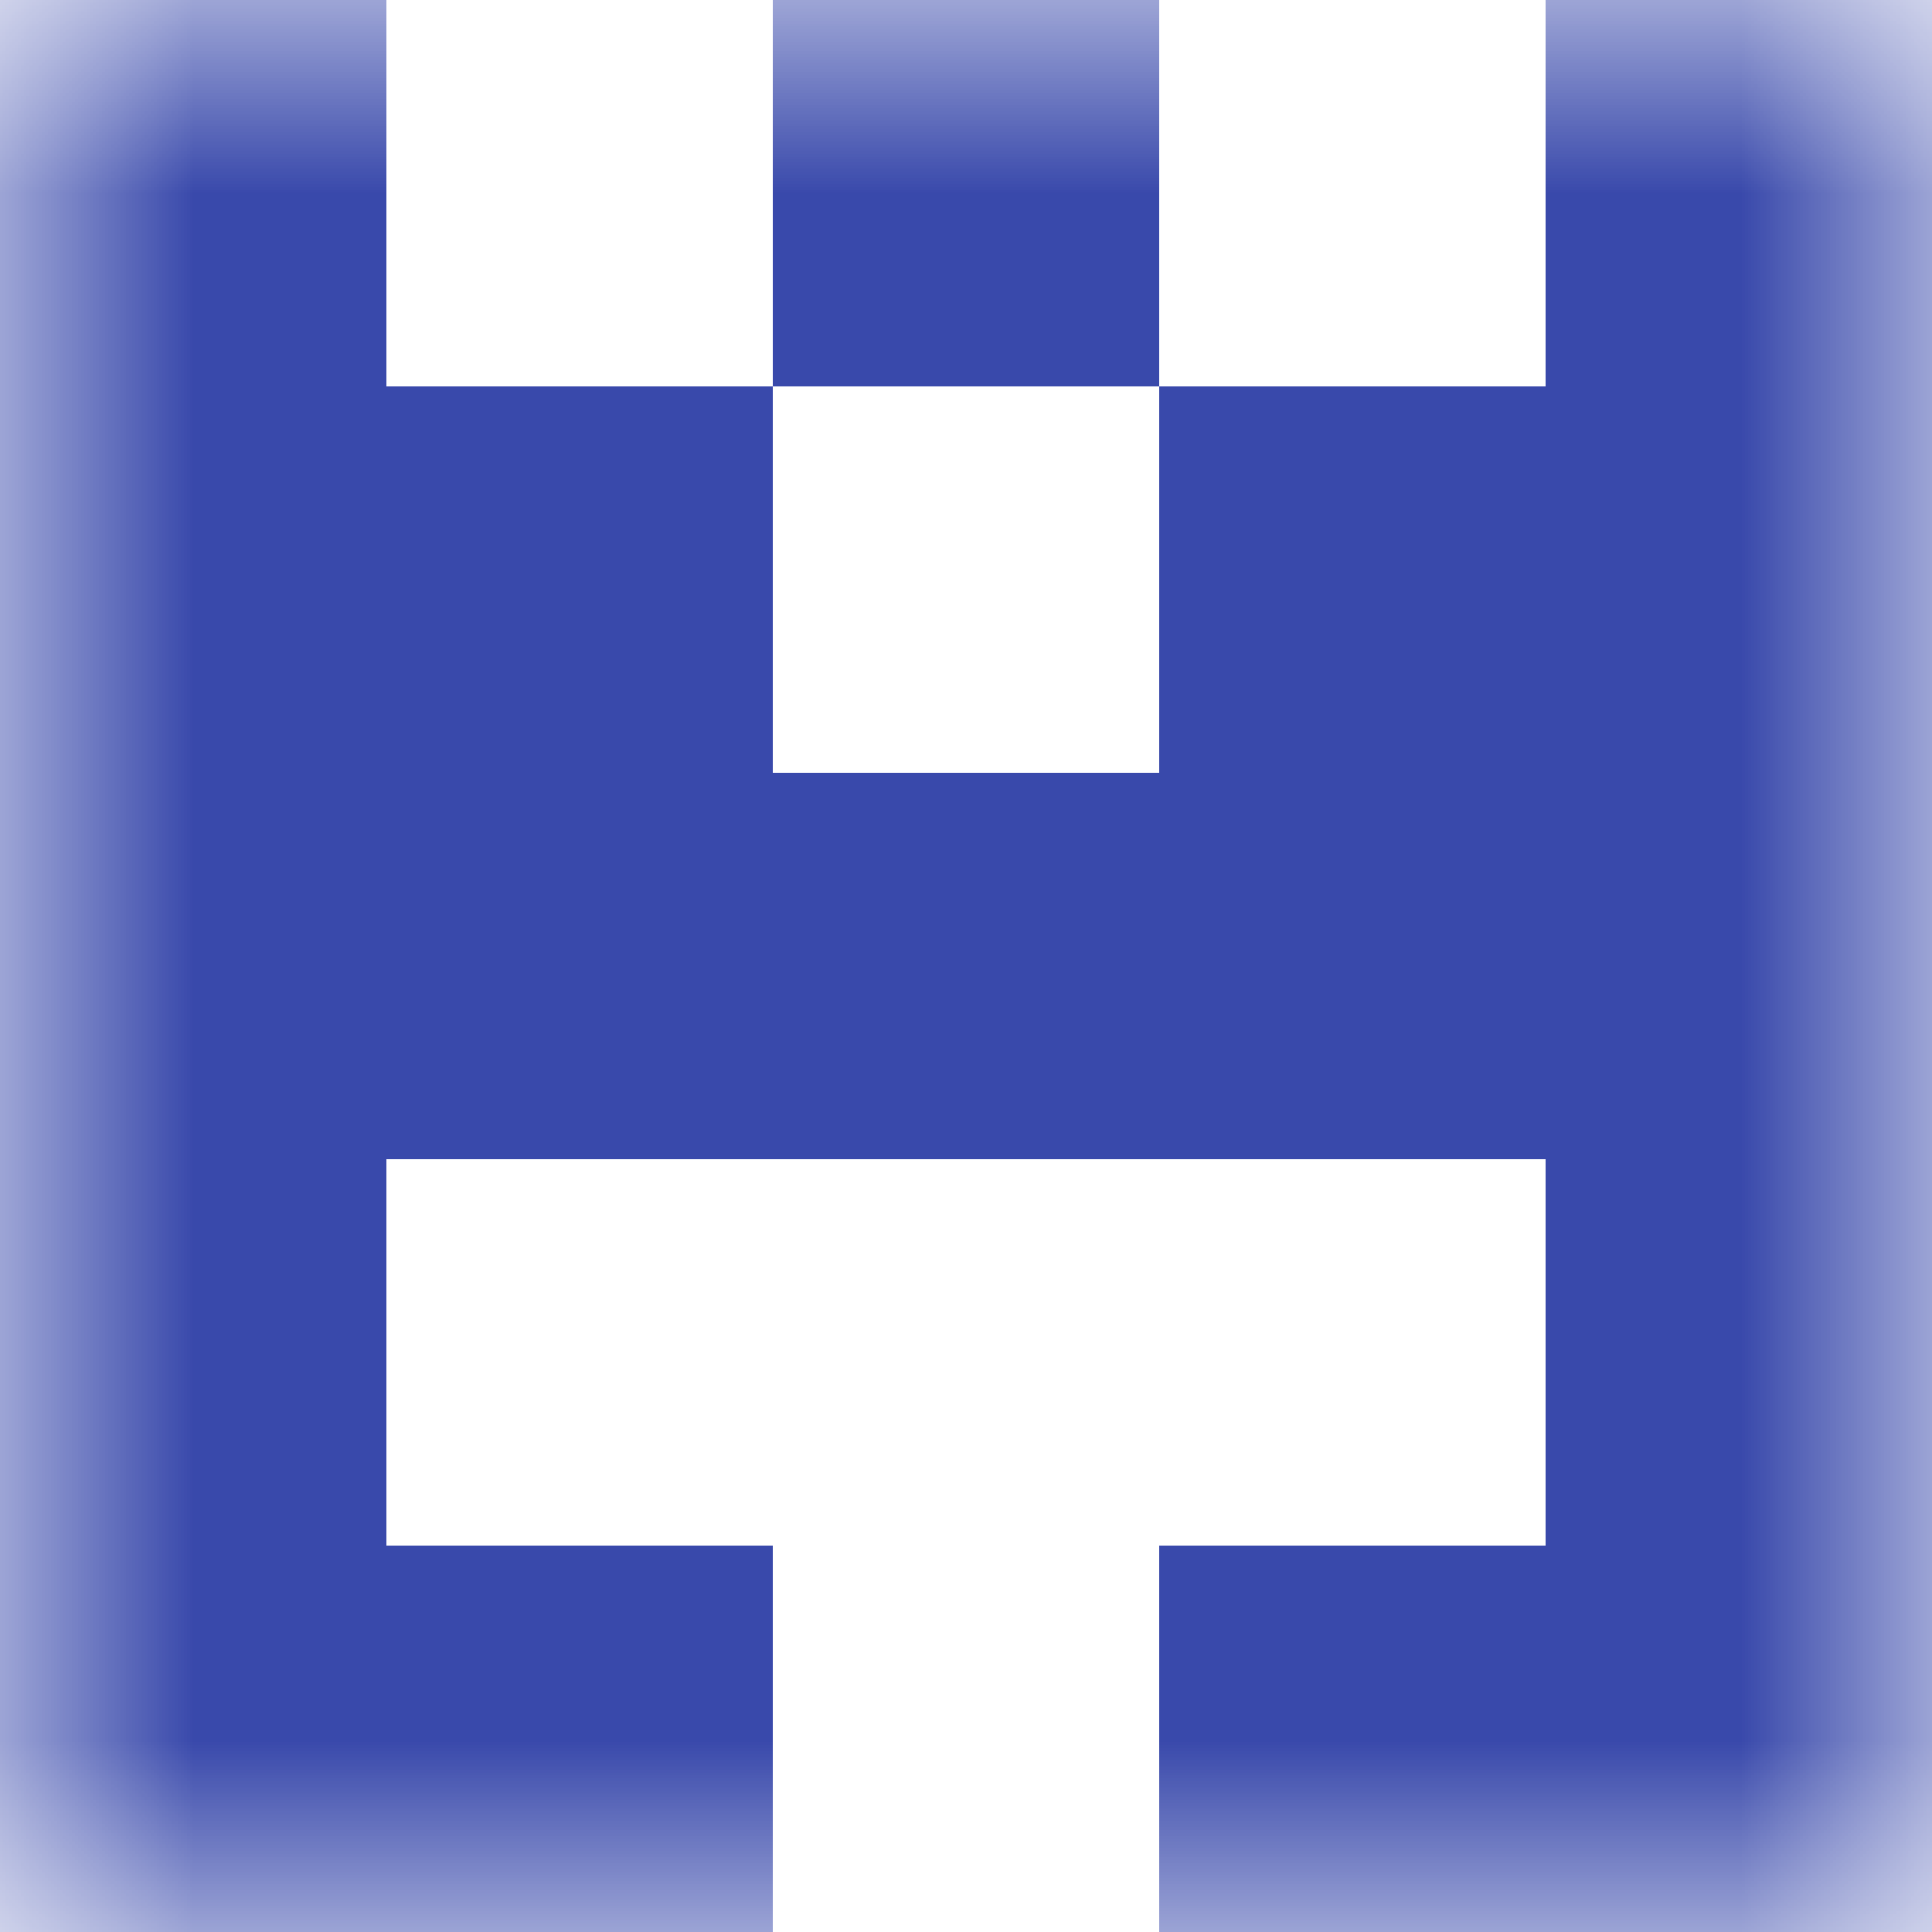
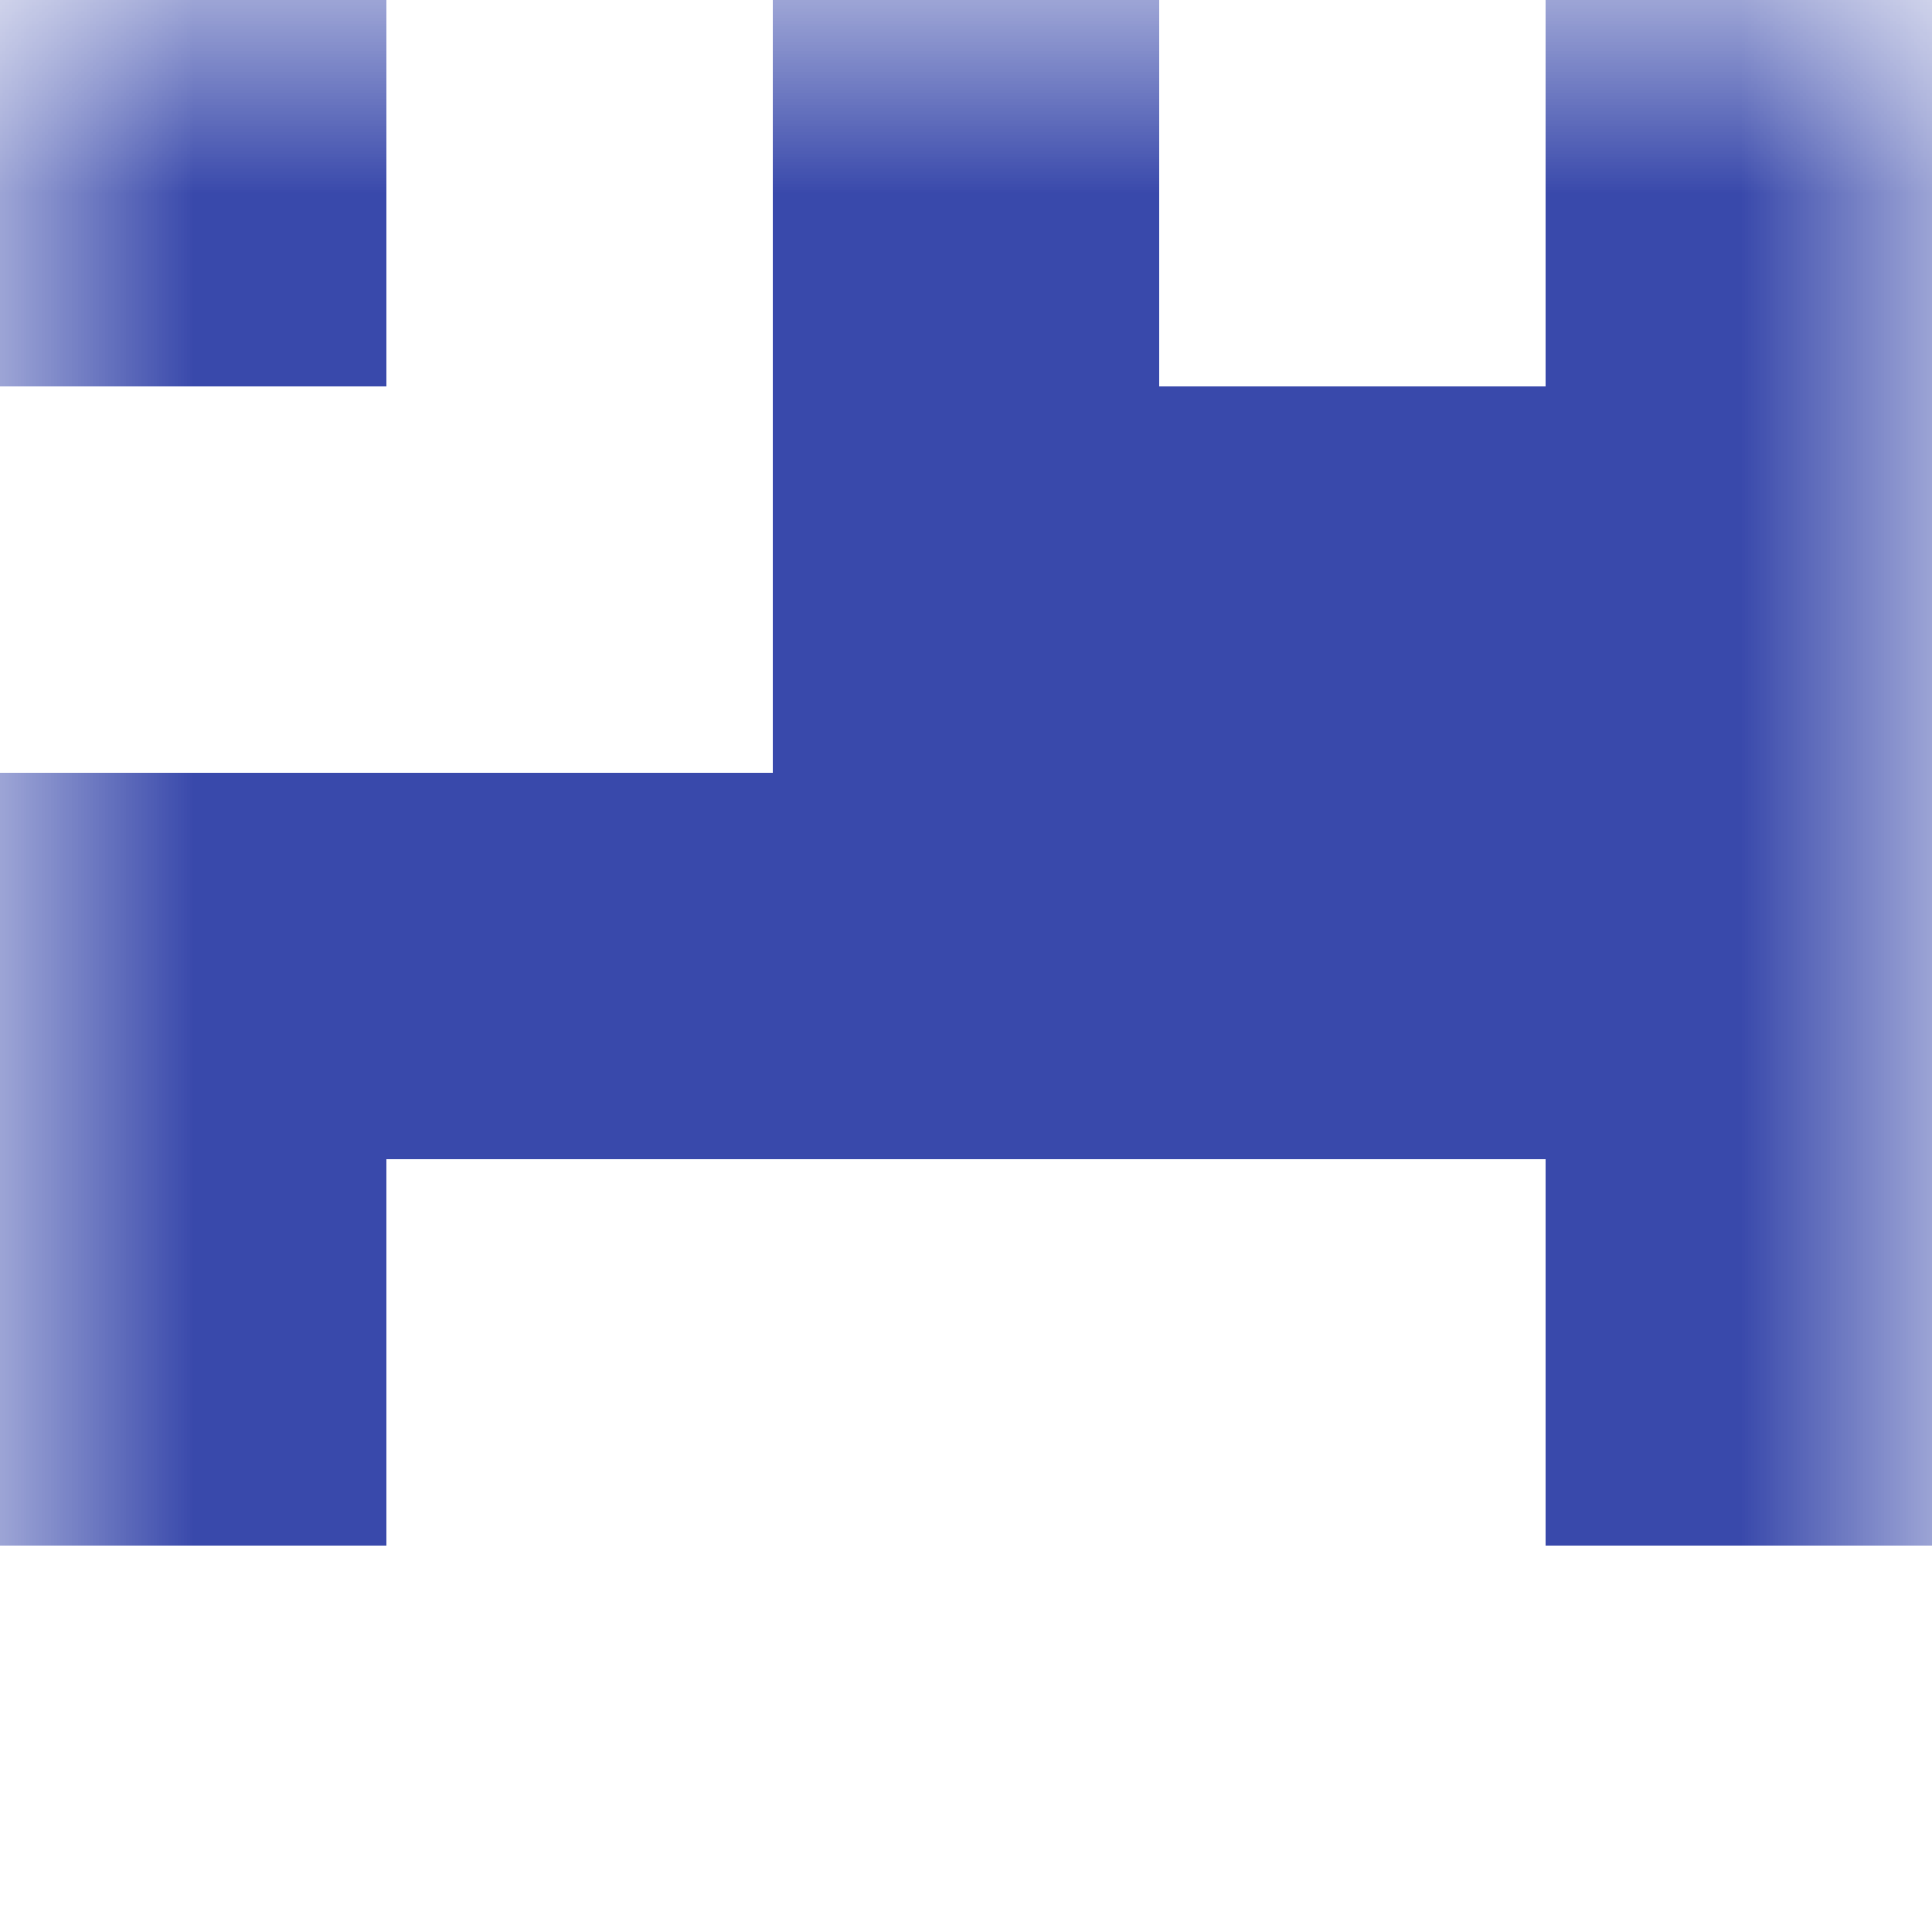
<svg xmlns="http://www.w3.org/2000/svg" viewBox="0 0 5 5" fill="none" shape-rendering="crispEdges">
  <mask id="viewboxMask">
    <rect width="5" height="5" rx="0" ry="0" x="0" y="0" fill="#fff" />
  </mask>
  <g mask="url(#viewboxMask)">
    <path d="M0 0h1v1H0V0ZM4 0h1v1H4V0ZM3 0H2v1h1V0Z" fill="#3949ab" />
-     <path d="M2 1H0v1h2V1ZM5 1H3v1h2V1Z" fill="#3949ab" />
+     <path d="M2 1v1h2V1ZM5 1H3v1h2V1Z" fill="#3949ab" />
    <path fill="#3949ab" d="M0 2h5v1H0z" />
    <path d="M1 3H0v1h1V3ZM5 3H4v1h1V3Z" fill="#3949ab" />
-     <path d="M2 4H0v1h2V4ZM5 4H3v1h2V4Z" fill="#3949ab" />
  </g>
</svg>